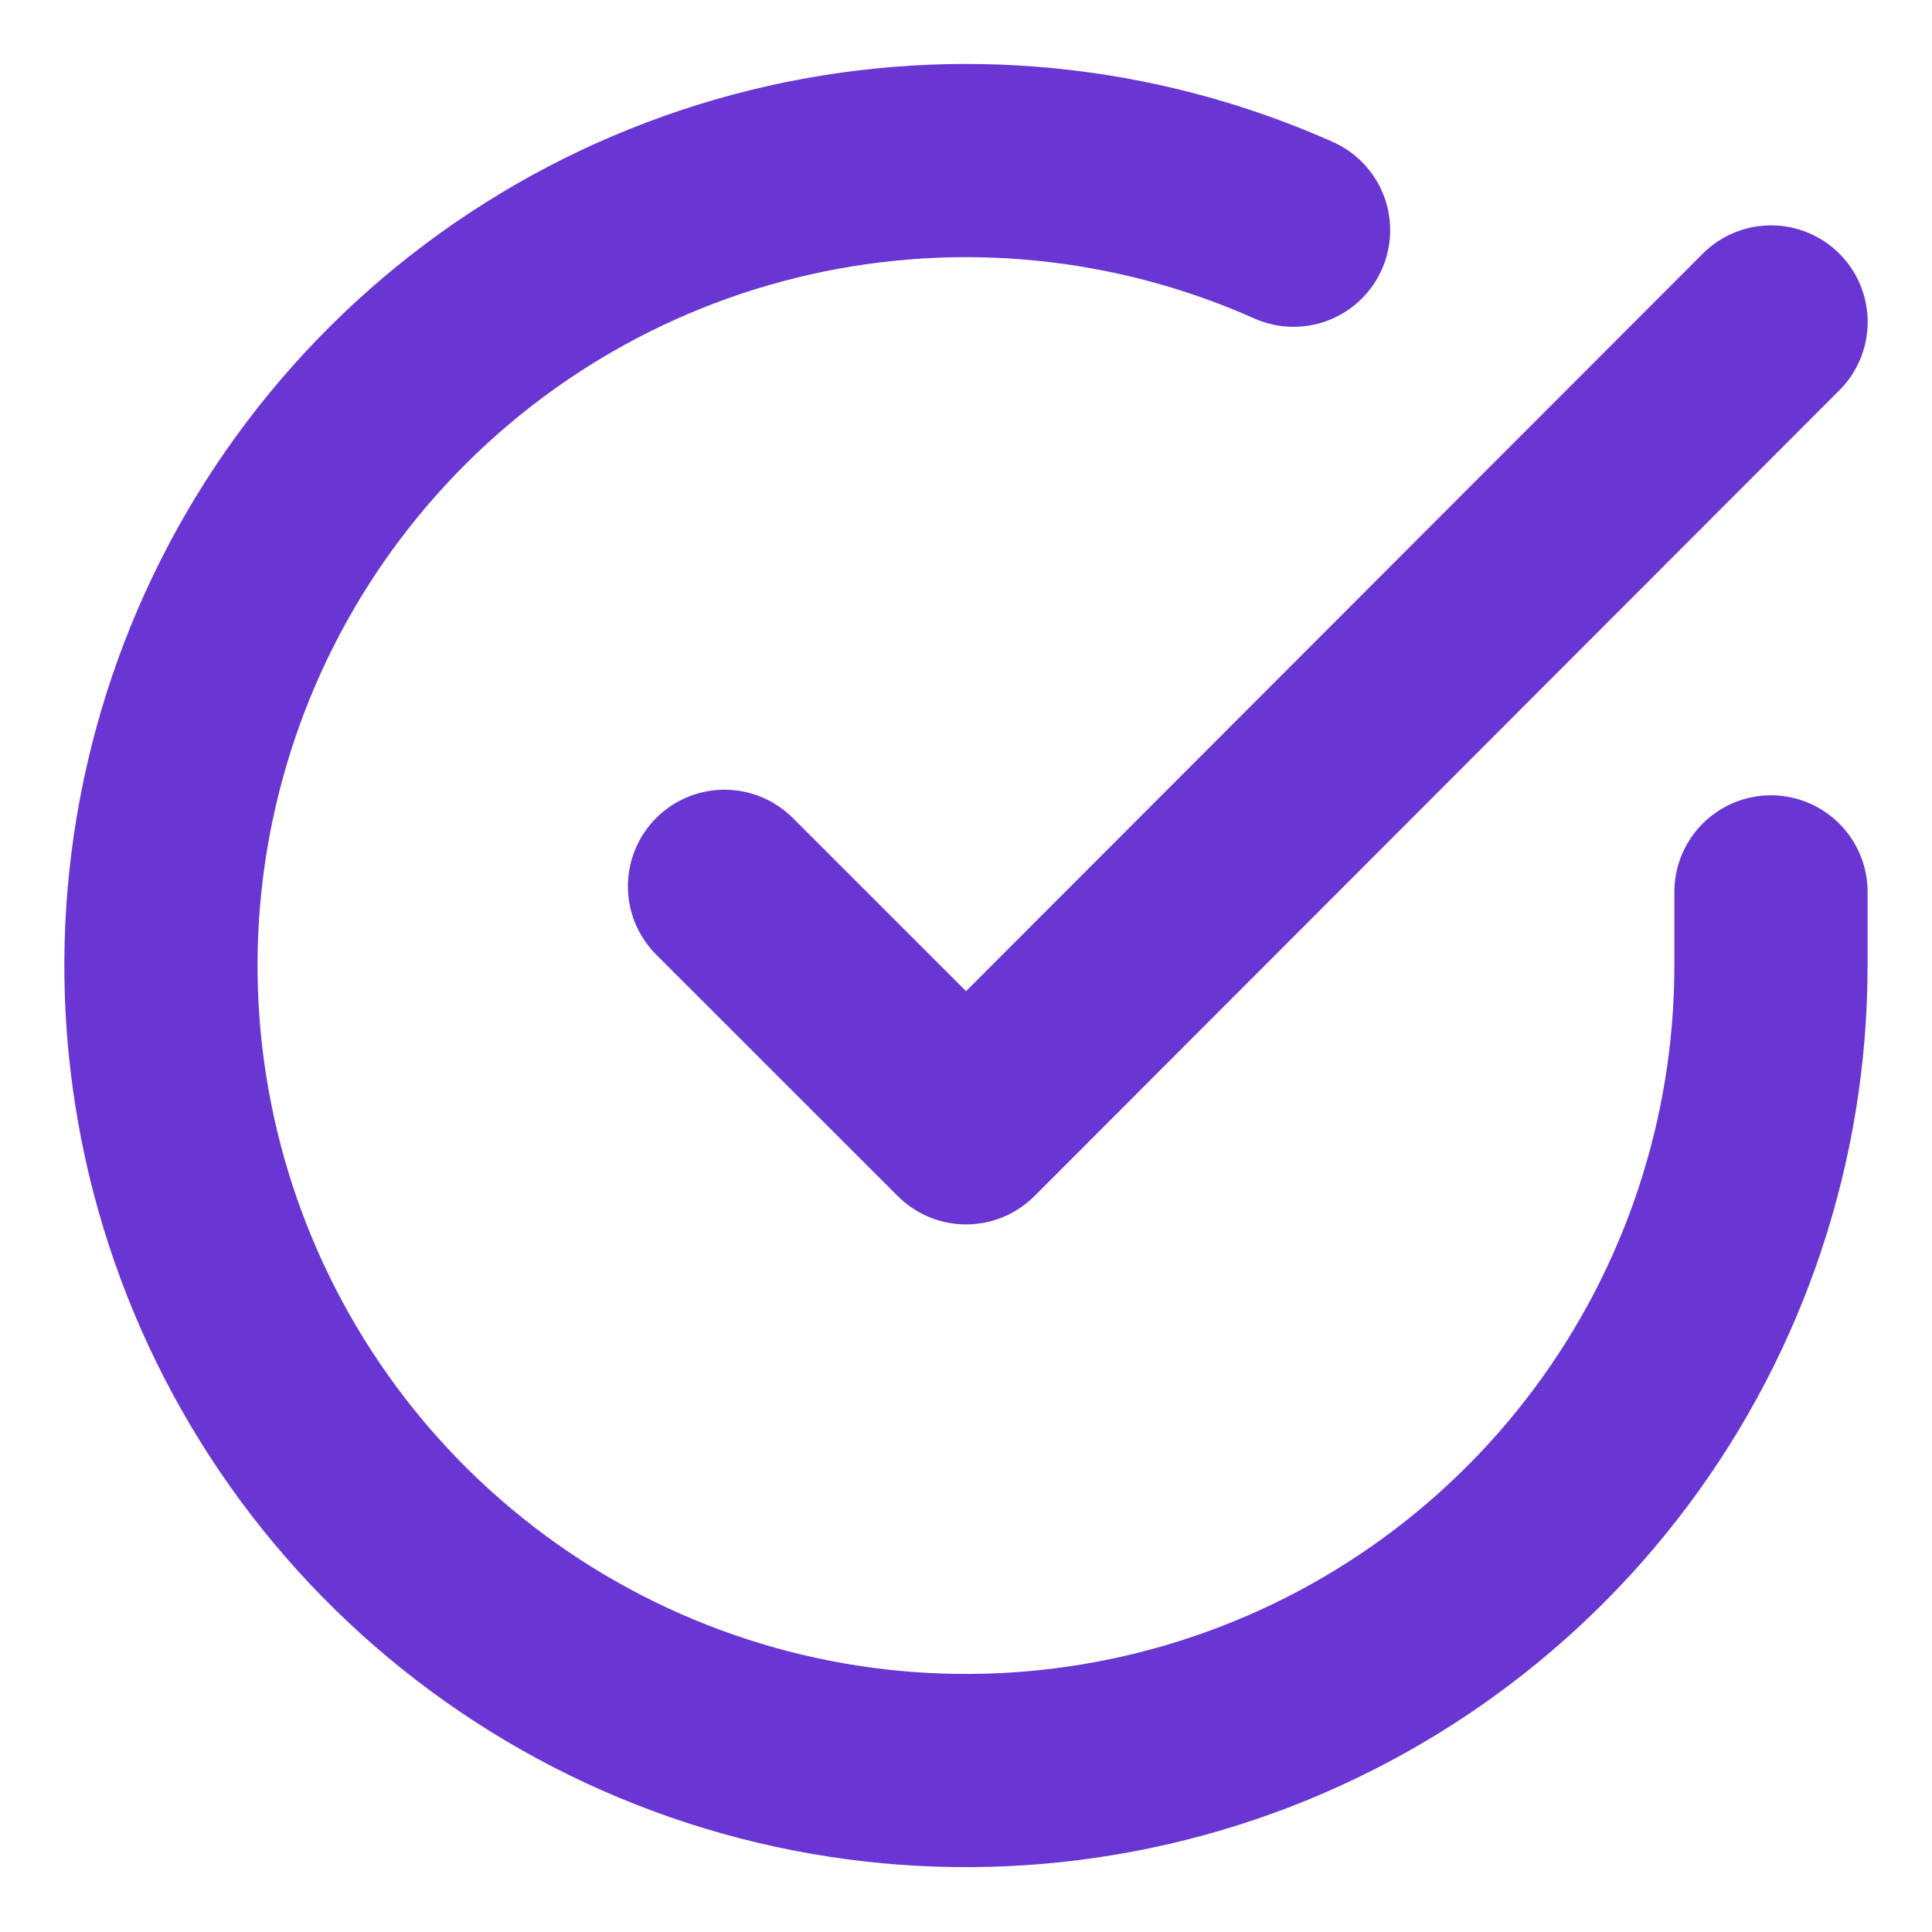
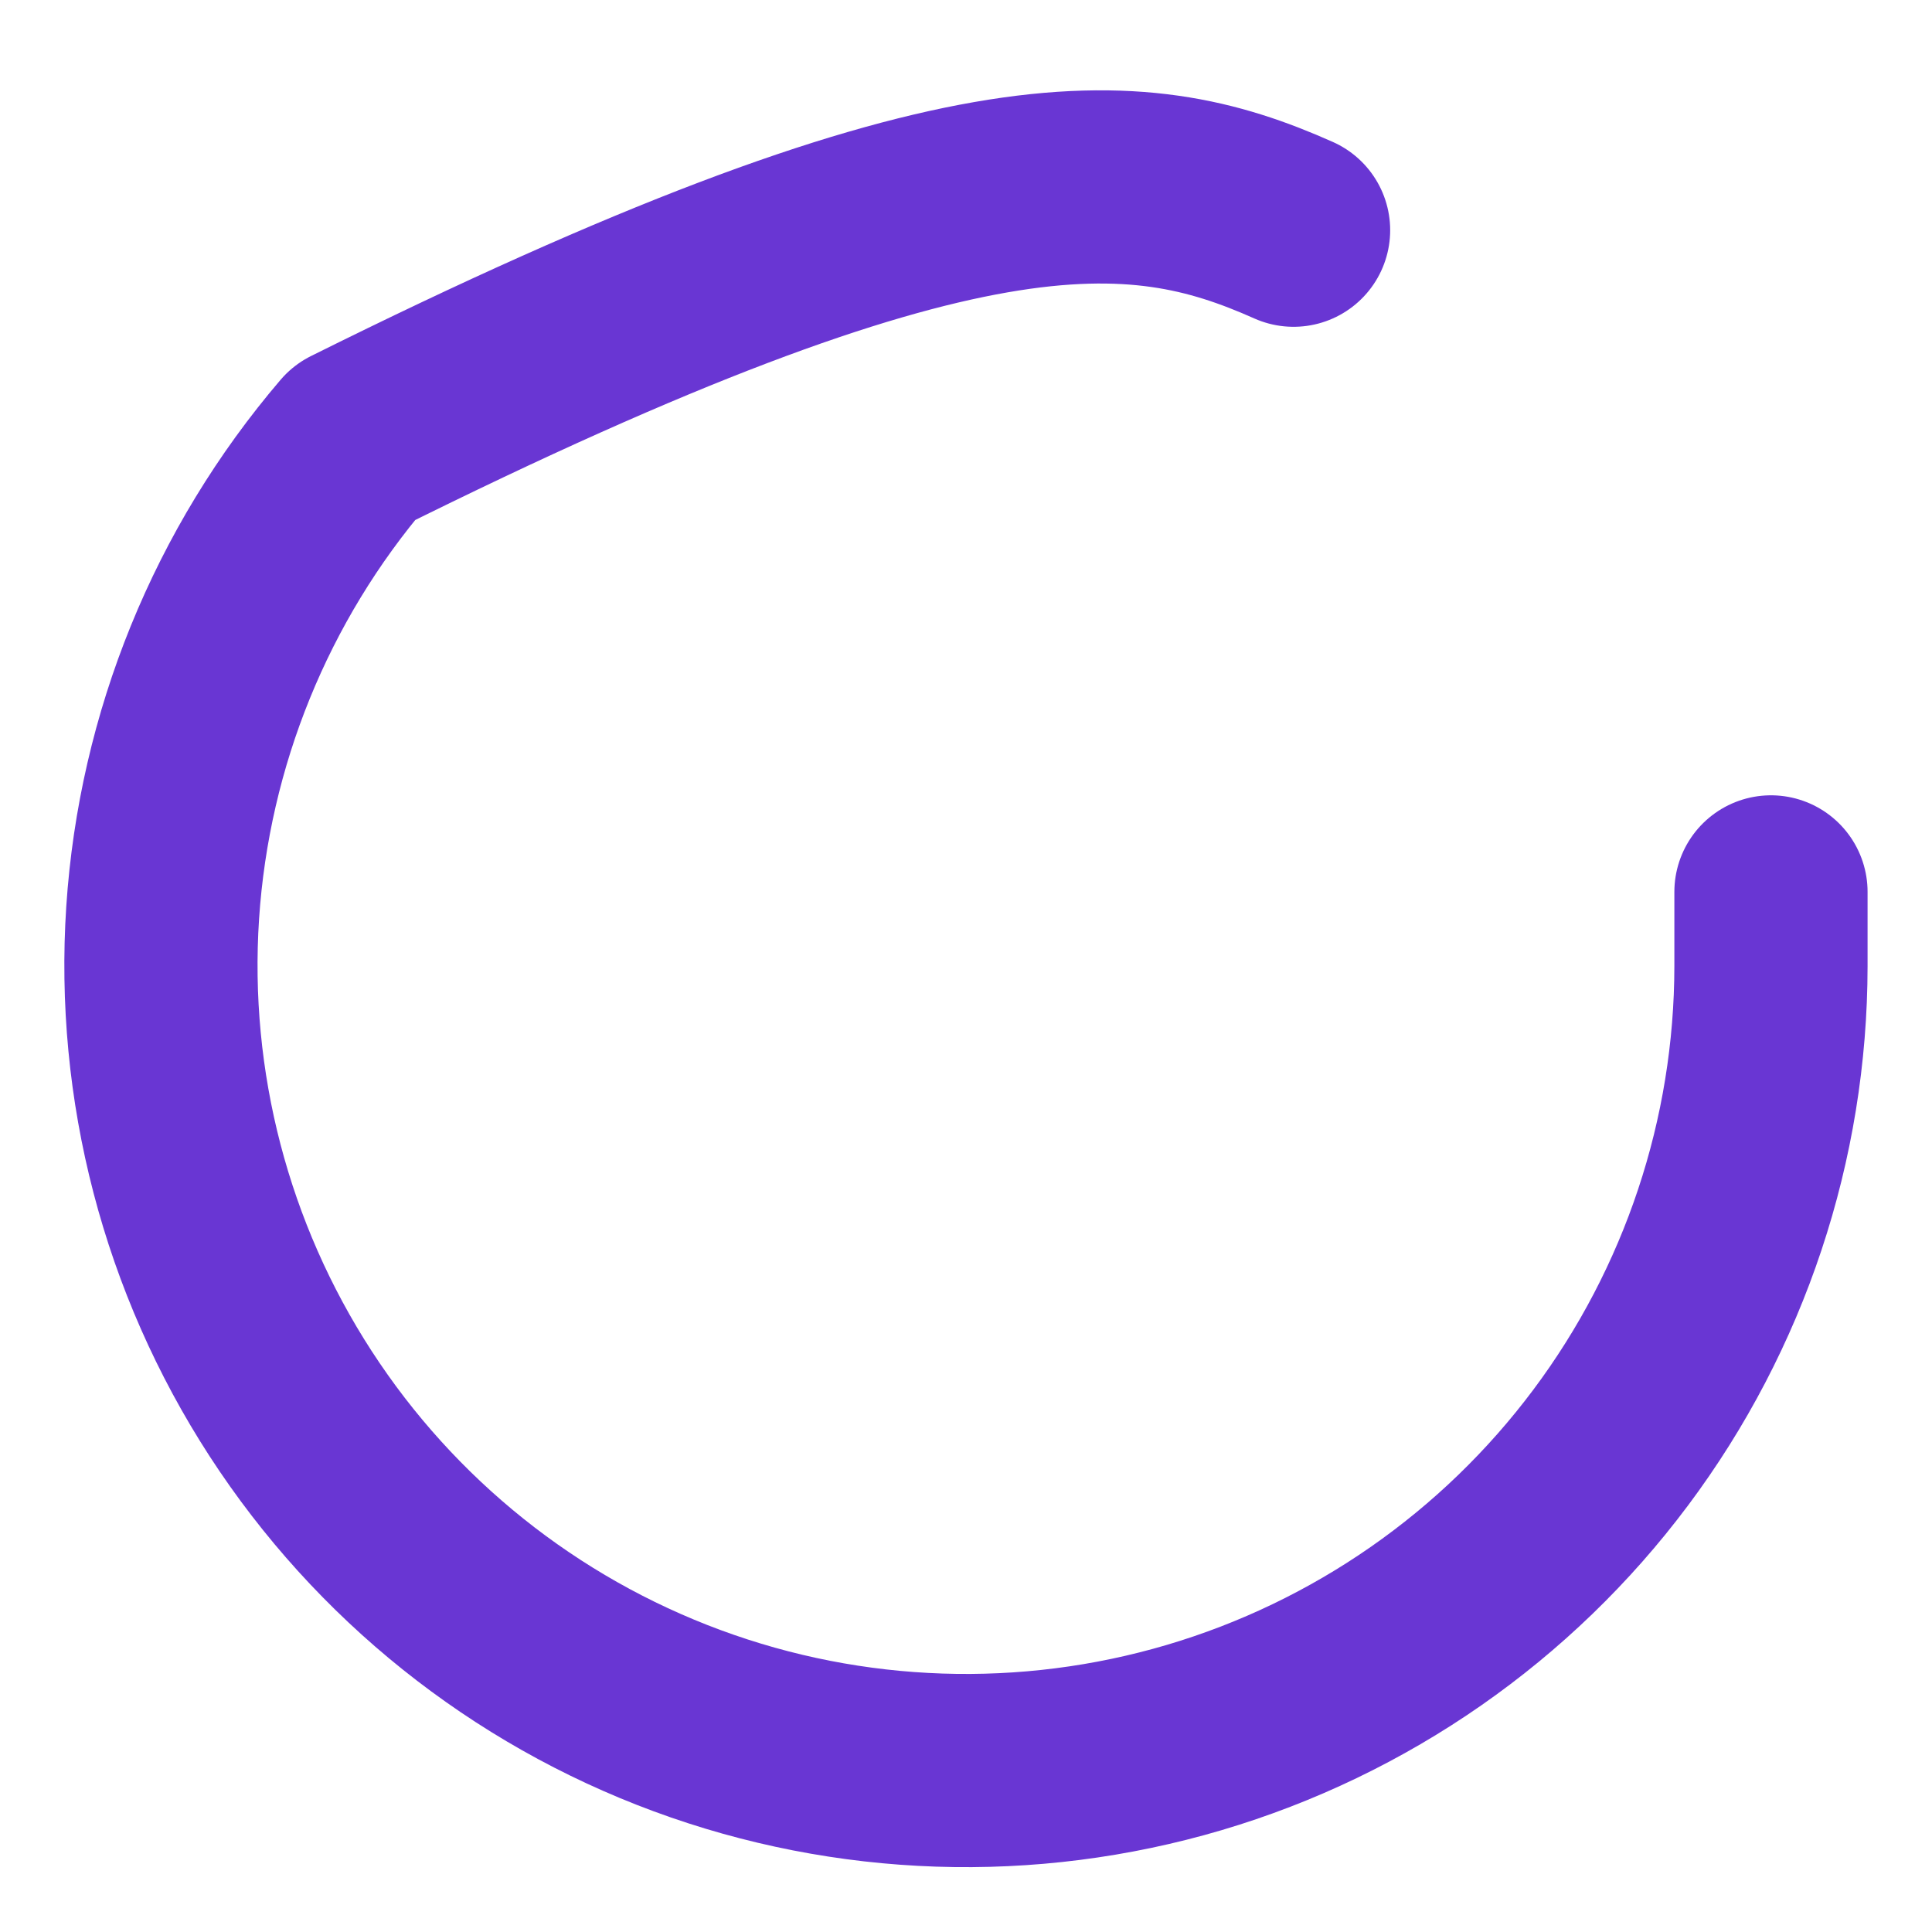
<svg xmlns="http://www.w3.org/2000/svg" width="20" height="20" viewBox="0 0 20 20" fill="none">
  <rect x="0" y="0" width="20" height="20" fill="#333333" stroke="none" />
  <g id="fi:check-circle" clip-path="url(#clip0_615_32454)">
    <rect width="20" height="20" fill="white" />
-     <path id="Vector" d="M18.333 9.233V10C18.332 11.797 17.75 13.546 16.674 14.985C15.598 16.424 14.086 17.477 12.362 17.987C10.639 18.496 8.797 18.435 7.112 17.812C5.426 17.189 3.987 16.038 3.009 14.531C2.031 13.023 1.566 11.24 1.684 9.447C1.803 7.654 2.497 5.947 3.665 4.581C4.832 3.215 6.41 2.263 8.163 1.867C9.916 1.471 11.75 1.652 13.391 2.383" stroke="#6936D3" stroke-width="2" stroke-linecap="round" stroke-linejoin="round" />
-     <path id="Vector_2" d="M18.334 3.333L10.001 11.675L7.5 9.175" stroke="#6936D3" stroke-width="2" stroke-linecap="round" stroke-linejoin="round" />
+     <path id="Vector" d="M18.333 9.233V10C18.332 11.797 17.75 13.546 16.674 14.985C15.598 16.424 14.086 17.477 12.362 17.987C10.639 18.496 8.797 18.435 7.112 17.812C5.426 17.189 3.987 16.038 3.009 14.531C2.031 13.023 1.566 11.24 1.684 9.447C1.803 7.654 2.497 5.947 3.665 4.581C9.916 1.471 11.75 1.652 13.391 2.383" stroke="#6936D3" stroke-width="2" stroke-linecap="round" stroke-linejoin="round" />
  </g>
  <defs>
    <clipPath id="clip0_615_32454">
      <rect width="20" height="20" fill="white" />
    </clipPath>
  </defs>
</svg>